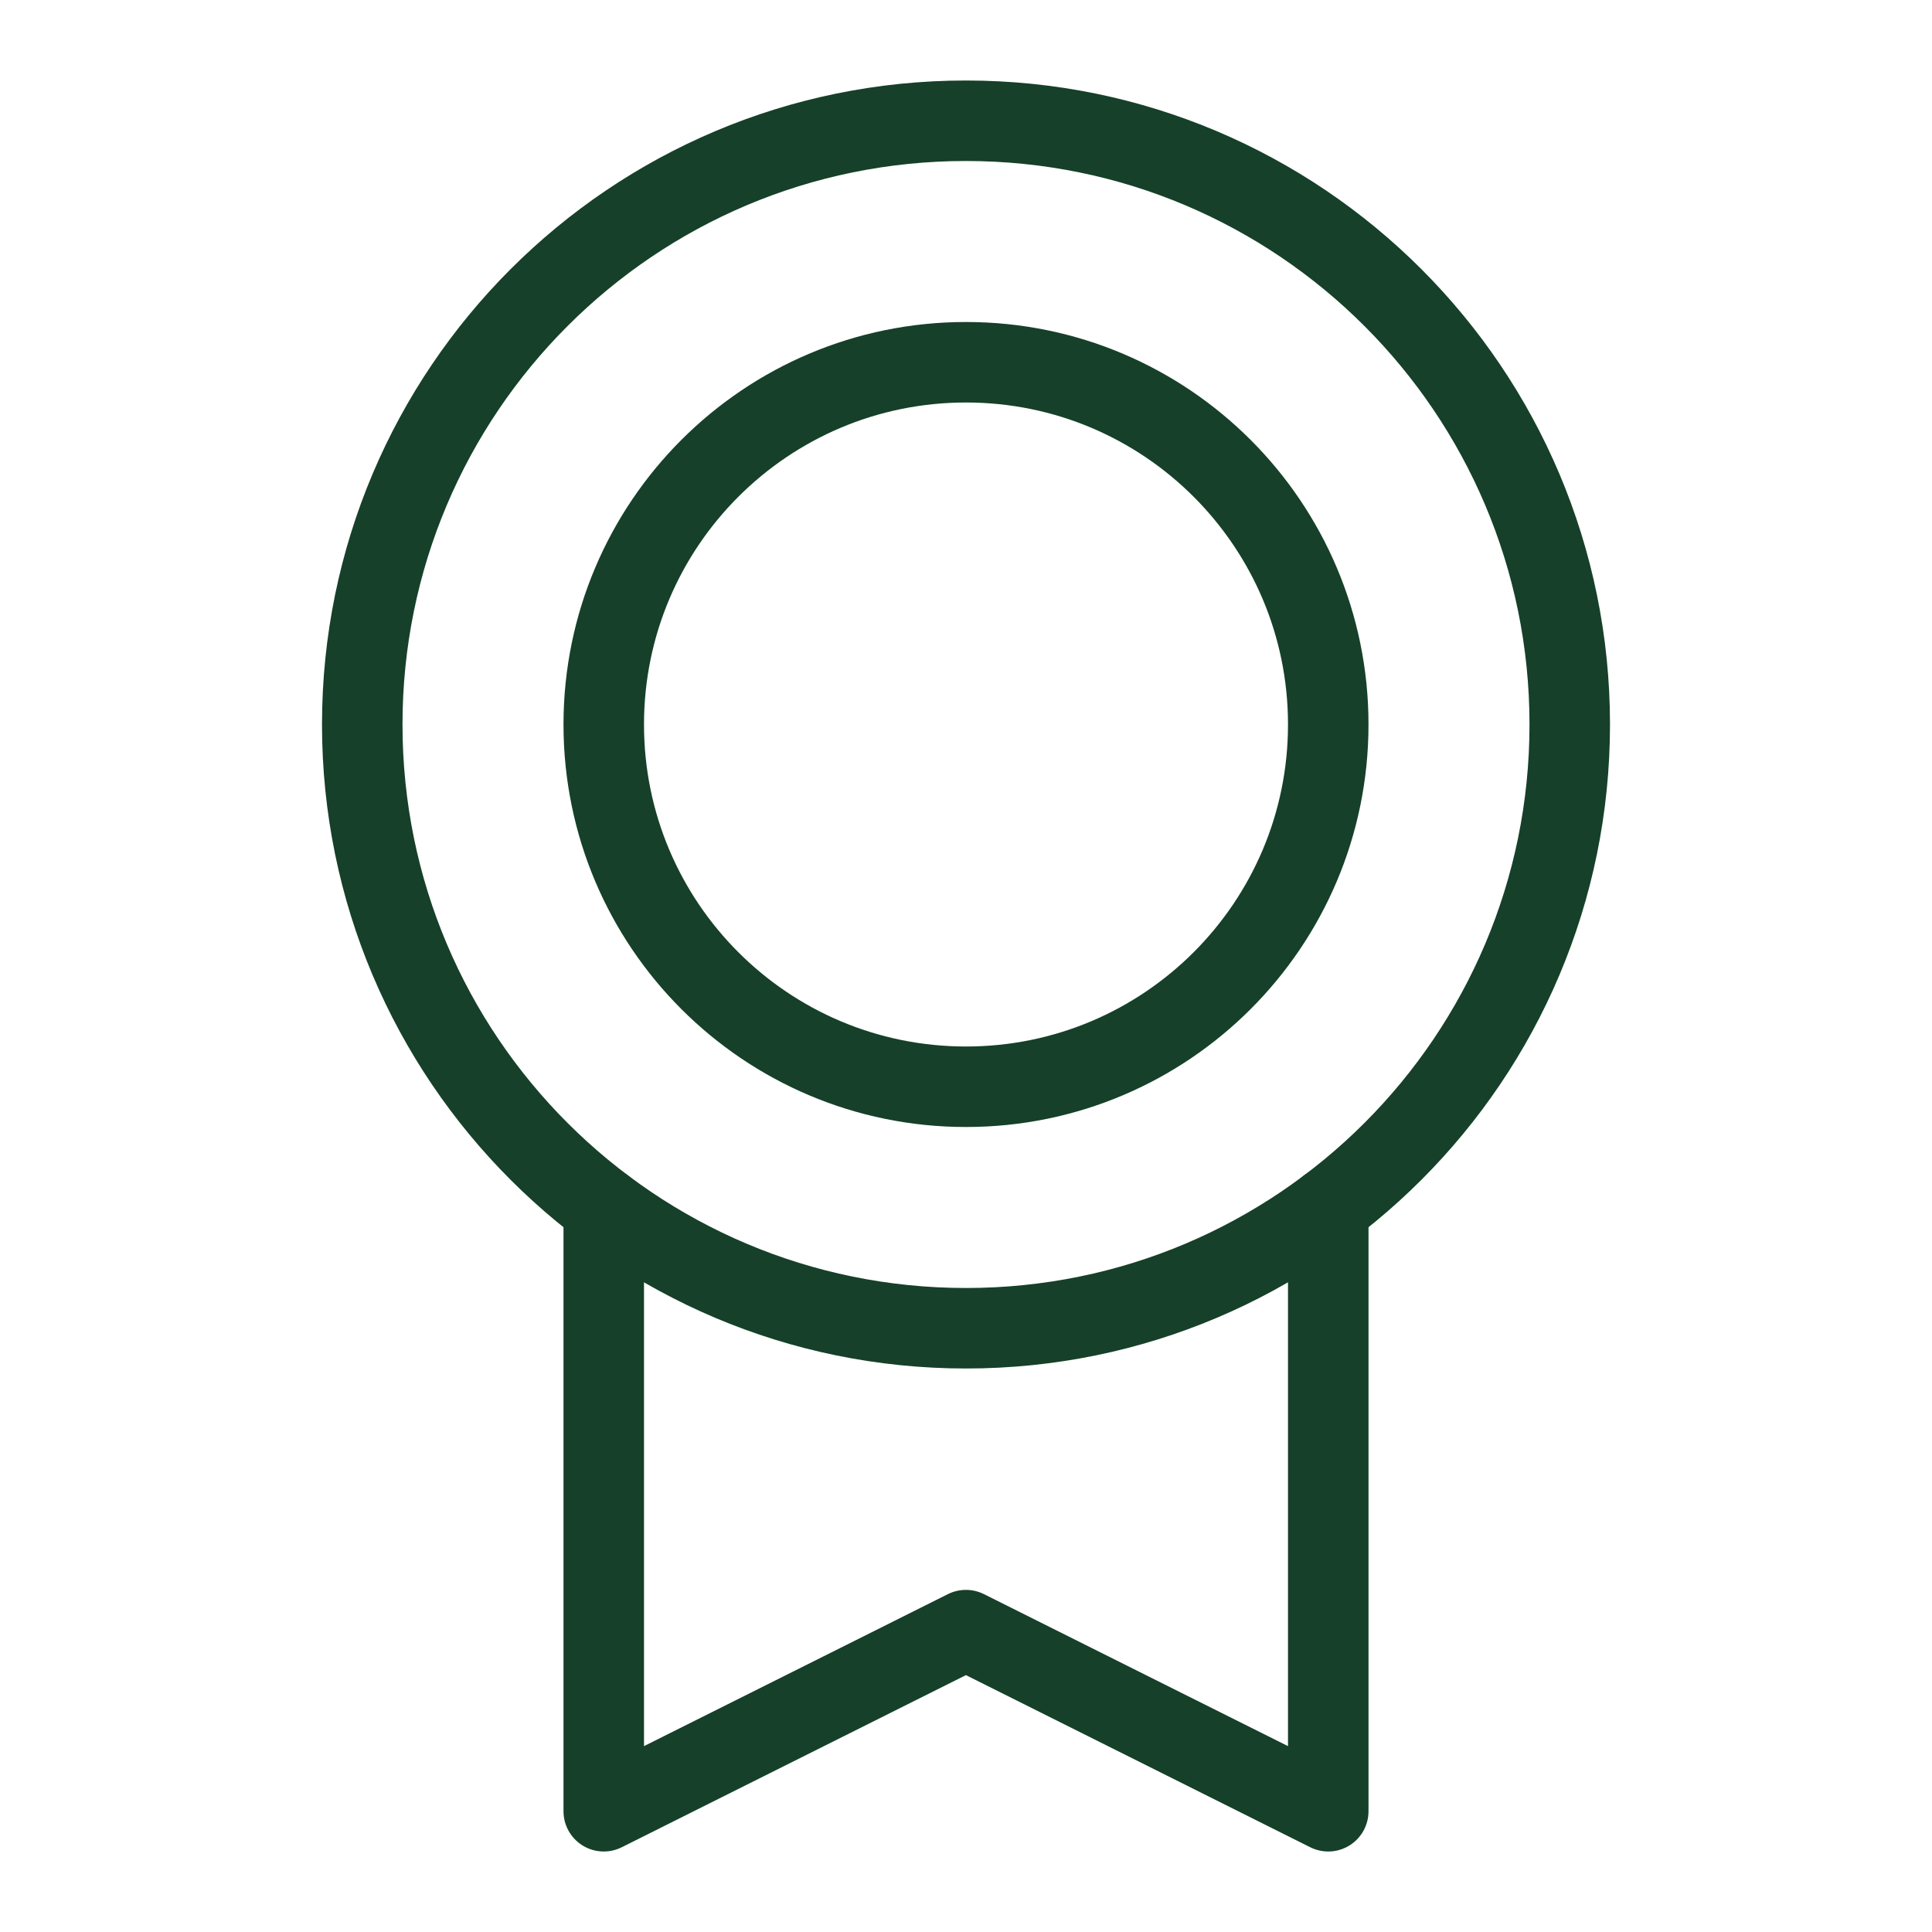
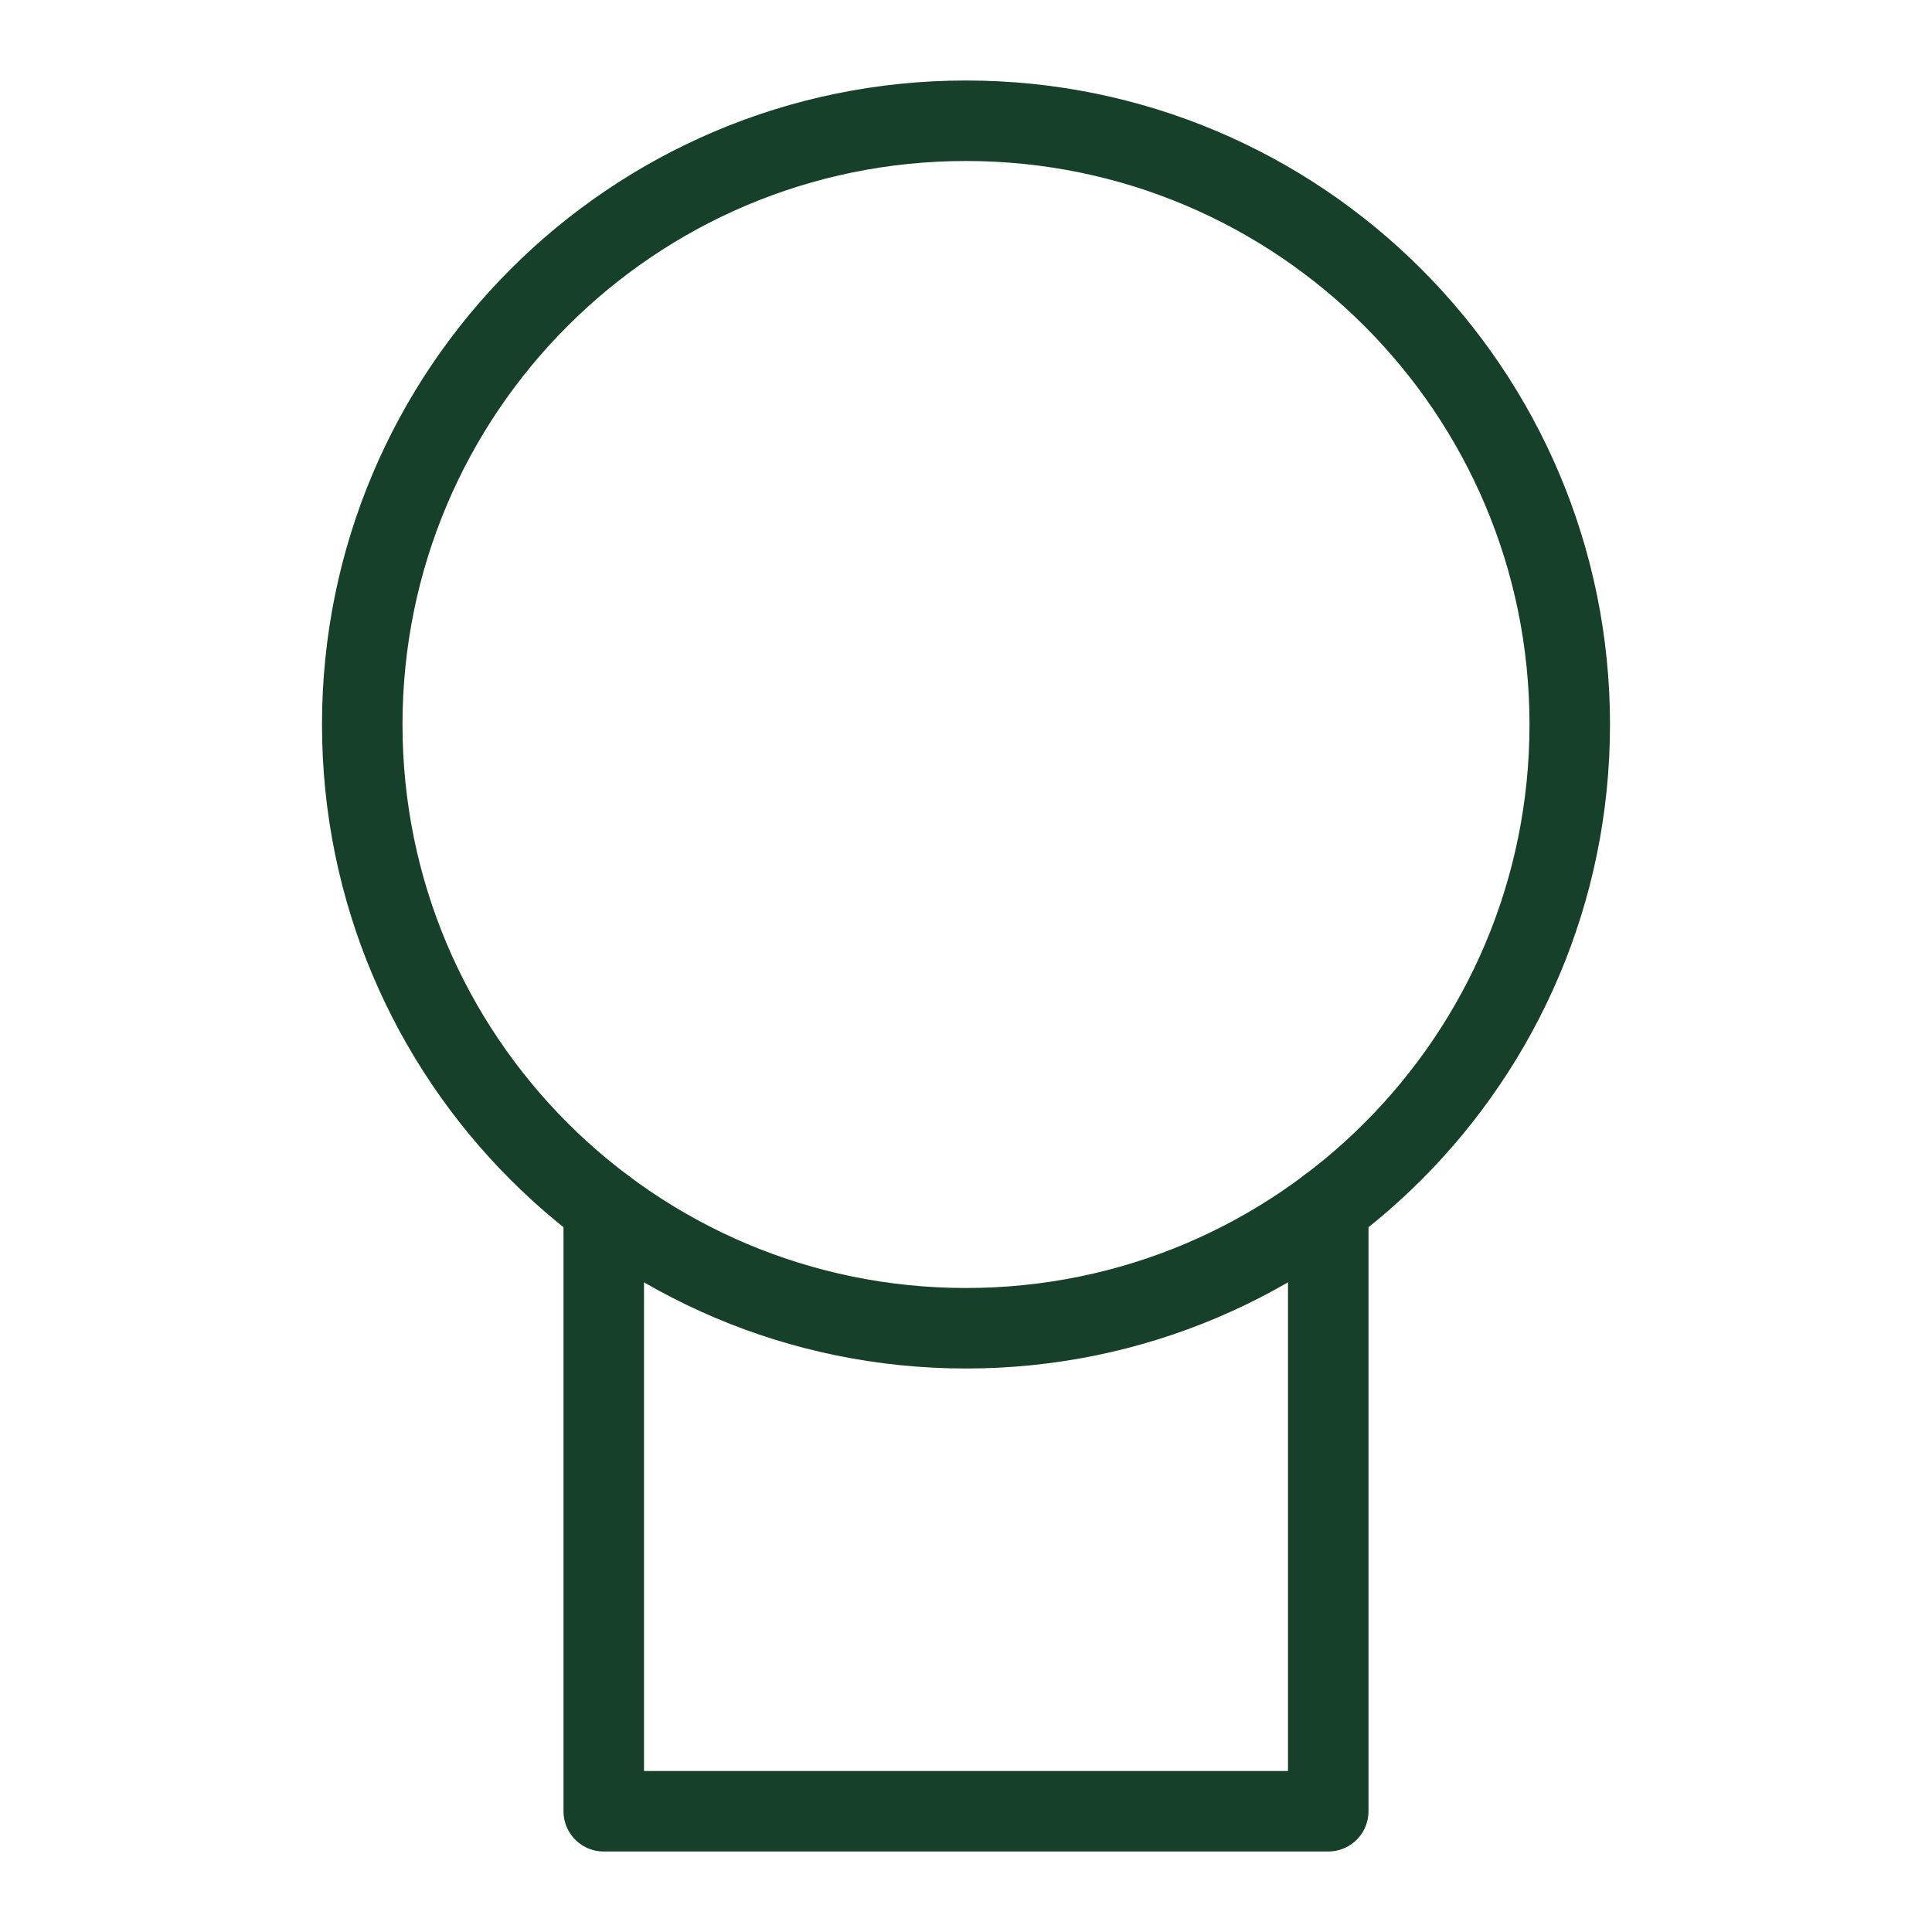
<svg xmlns="http://www.w3.org/2000/svg" width="48" height="48" viewBox="0 0 48 48" fill="none">
  <g clip-path="url(#clip0_300_990)">
    <path d="M24 33C32.284 33 39 26.284 39 18C39 9.716 32.284 3 24 3C15.716 3 9 9.716 9 18C9 26.284 15.716 33 24 33Z" stroke="#164029" stroke-width="2" stroke-linecap="round" stroke-linejoin="round" />
-     <path d="M24 27C28.971 27 33 22.971 33 18C33 13.029 28.971 9 24 9C19.029 9 15 13.029 15 18C15 22.971 19.029 27 24 27Z" stroke="#164029" stroke-width="2" stroke-linecap="round" stroke-linejoin="round" />
-     <path d="M33 30V45L23.998 40.5L15 45V30.002" stroke="#164029" stroke-width="2" stroke-linecap="round" stroke-linejoin="round" />
+     <path d="M33 30V45L15 45V30.002" stroke="#164029" stroke-width="2" stroke-linecap="round" stroke-linejoin="round" />
  </g>
  <defs>
    <clipPath id="clip0_300_990">
      <rect width="48" height="48" fill="white" />
    </clipPath>
  </defs>
</svg>